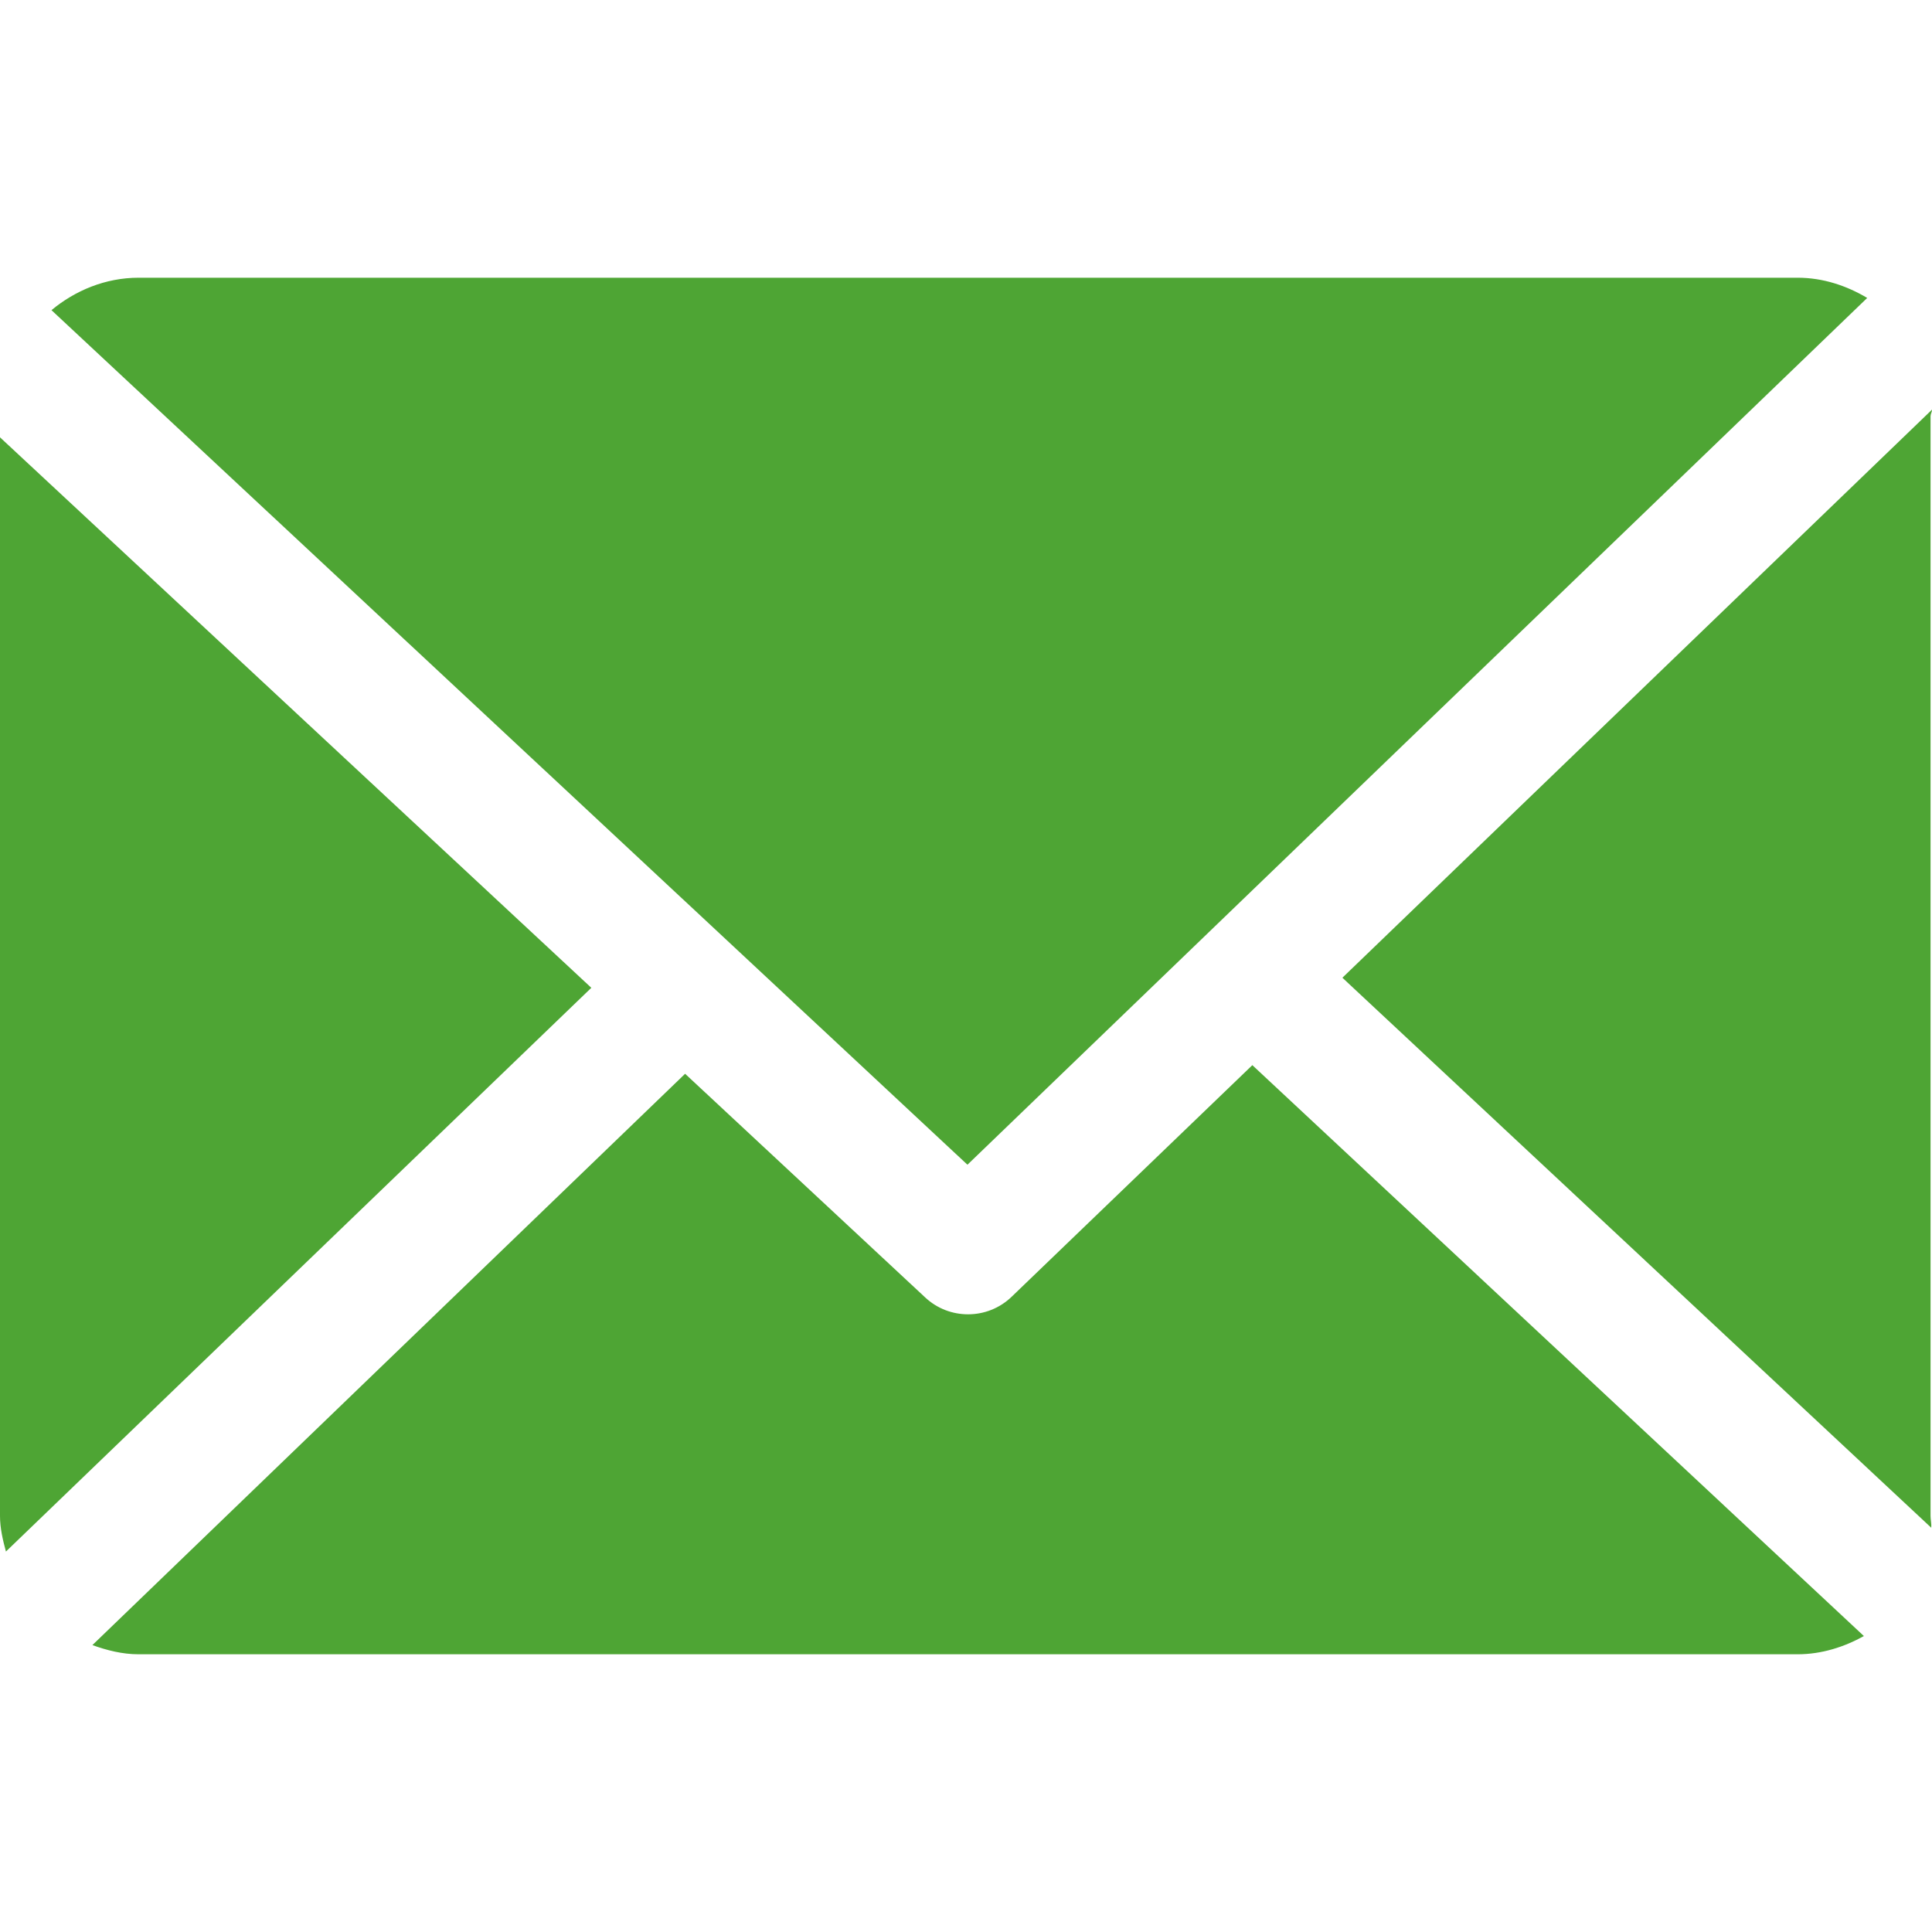
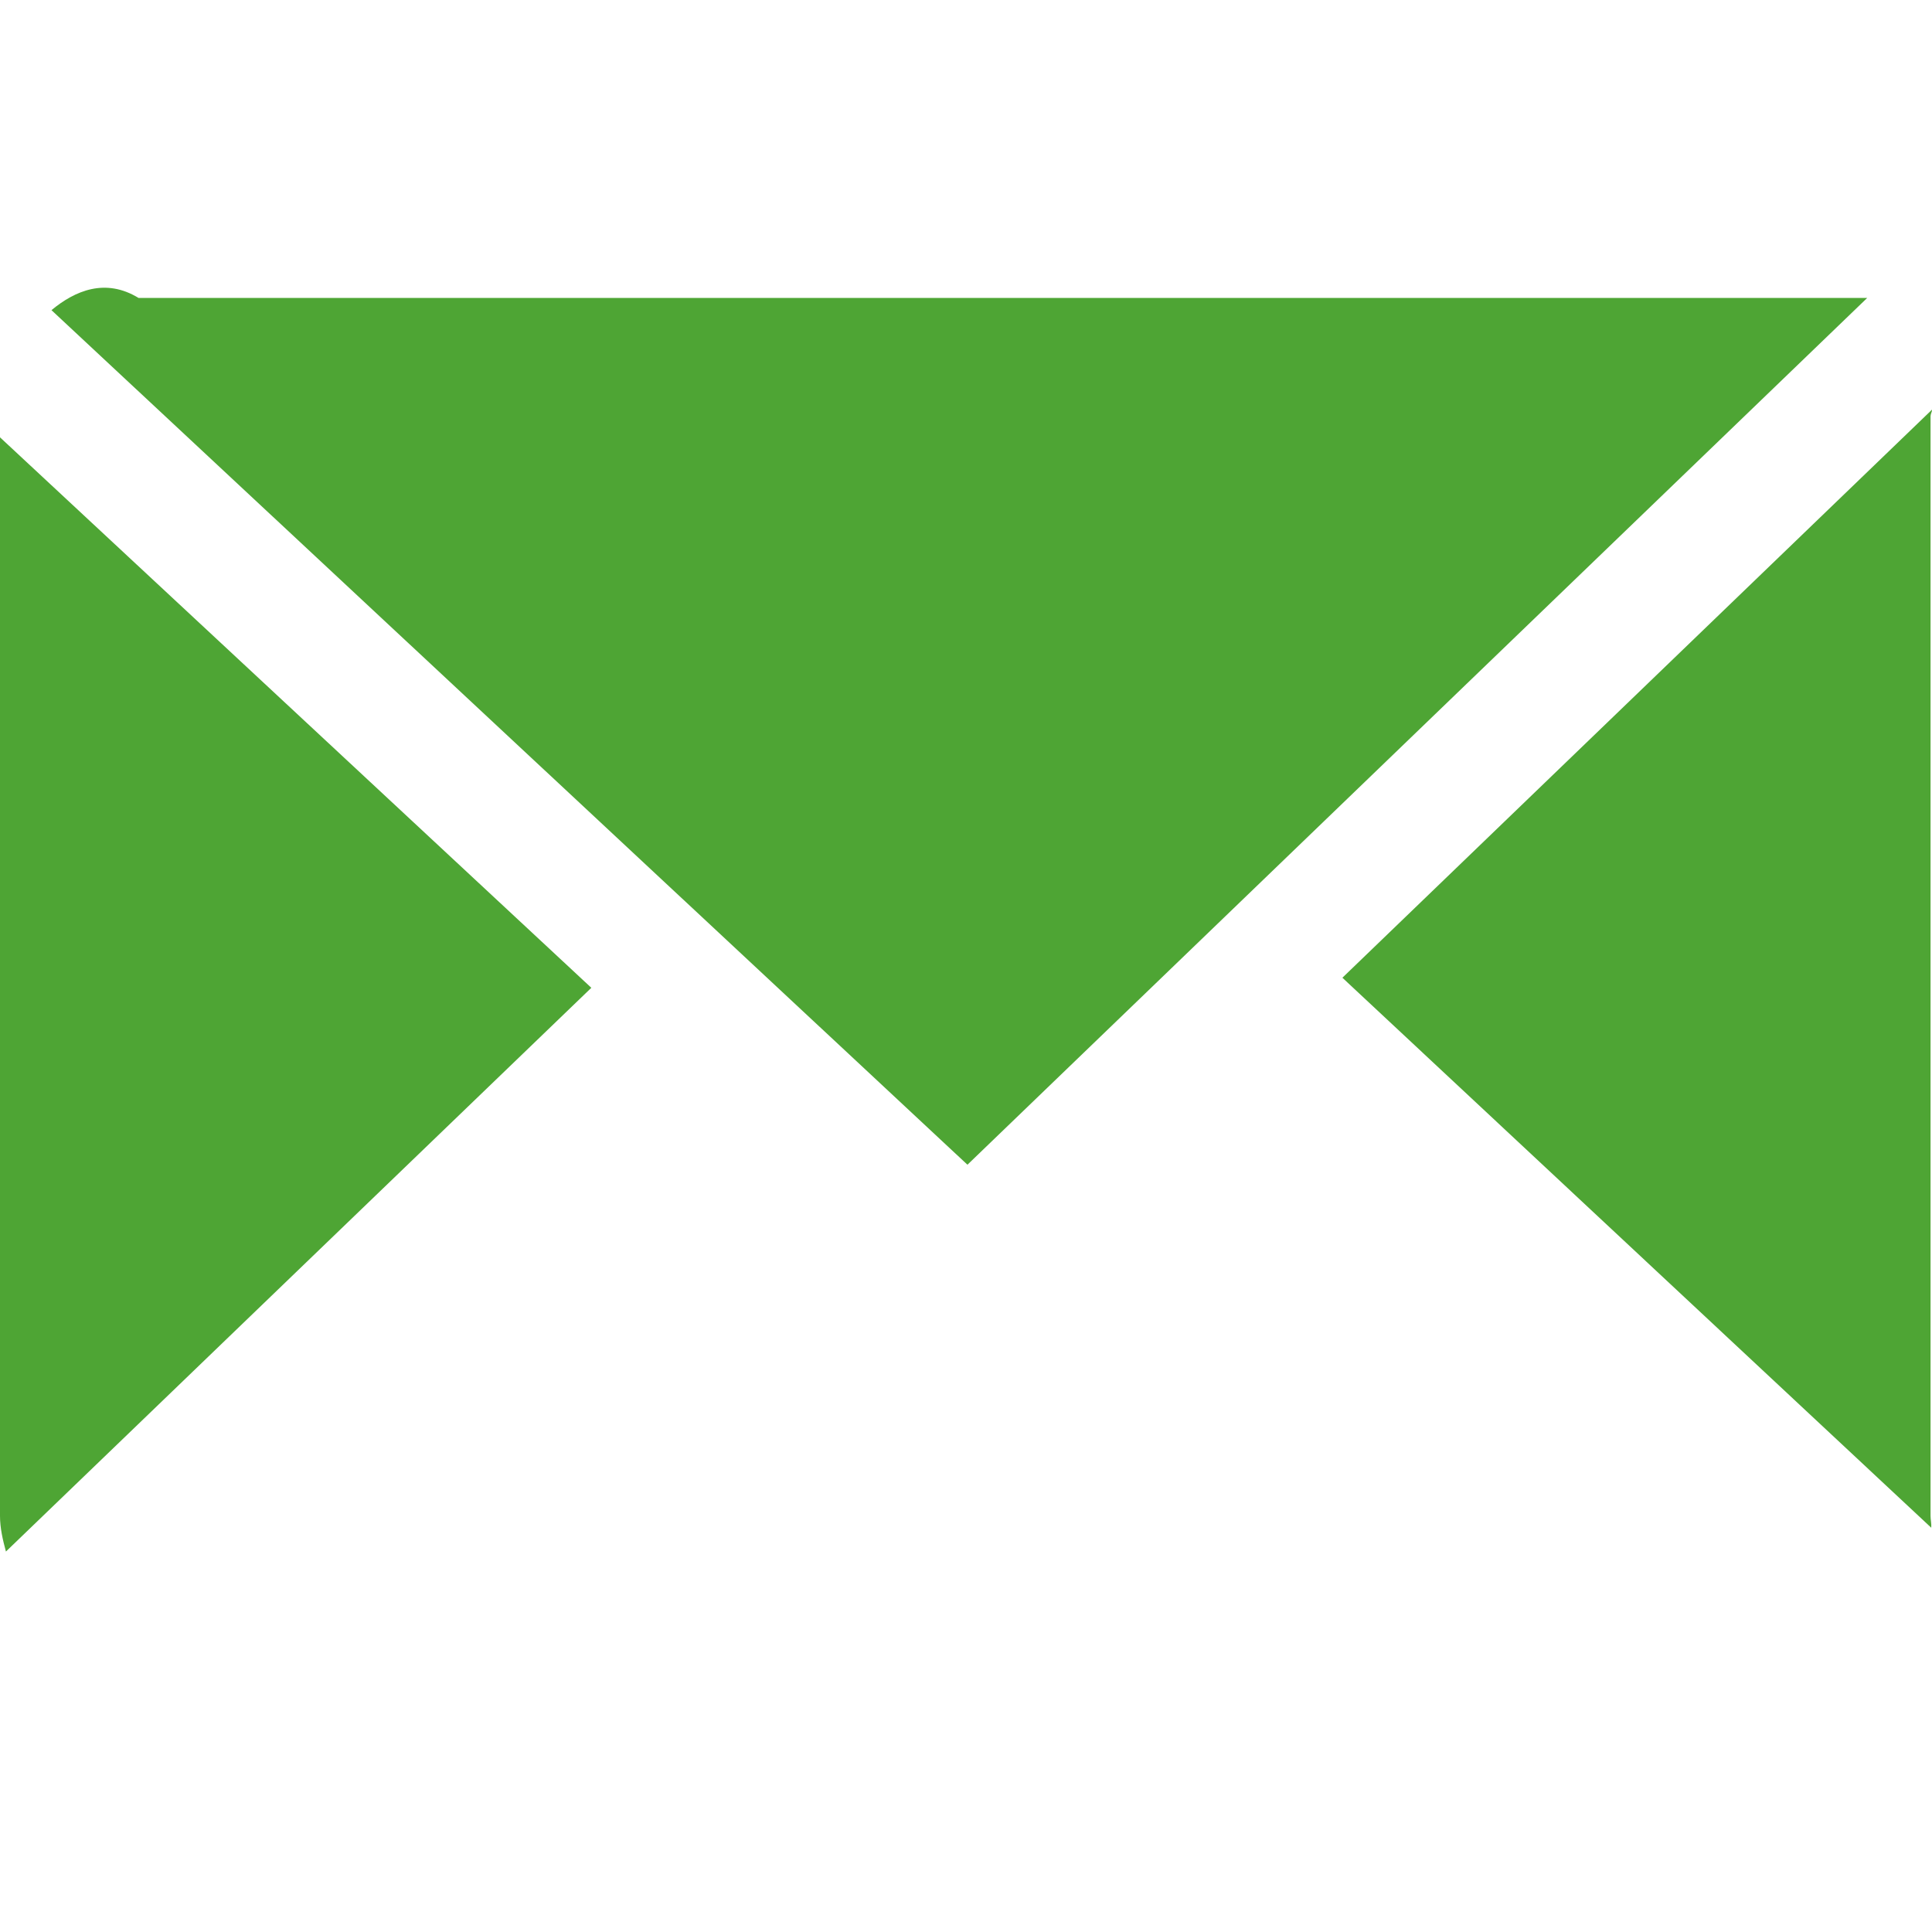
<svg xmlns="http://www.w3.org/2000/svg" width="28" height="28" viewBox="0 0 28 28" fill="none">
  <path d="M27.979 6.032C27.979 6 28.001 5.969 28 5.937L19.455 14.17L27.989 22.141C27.994 22.084 27.979 22.026 27.979 21.968V6.032Z" fill="#4EA534" />
-   <path d="M18.15 15.437L14.662 18.793C14.486 18.963 14.258 19.048 14.03 19.048C13.806 19.048 13.583 18.967 13.408 18.803L9.929 15.562L1.339 23.842C1.548 23.917 1.772 23.975 2.007 23.975H26.053C26.401 23.975 26.728 23.869 27.013 23.711L18.15 15.437Z" fill="#4EA534" />
-   <path d="M14.021 16.88L27.061 4.318C26.766 4.142 26.422 4.025 26.054 4.025H2.008C1.528 4.025 1.088 4.211 0.746 4.495L14.021 16.88Z" fill="#4EA534" />
+   <path d="M14.021 16.88L27.061 4.318H2.008C1.528 4.025 1.088 4.211 0.746 4.495L14.021 16.88Z" fill="#4EA534" />
  <path d="M0 6.338V21.968C0 22.147 0.041 22.32 0.086 22.486L8.57 14.316L0 6.338Z" fill="#4EA534" />
</svg>